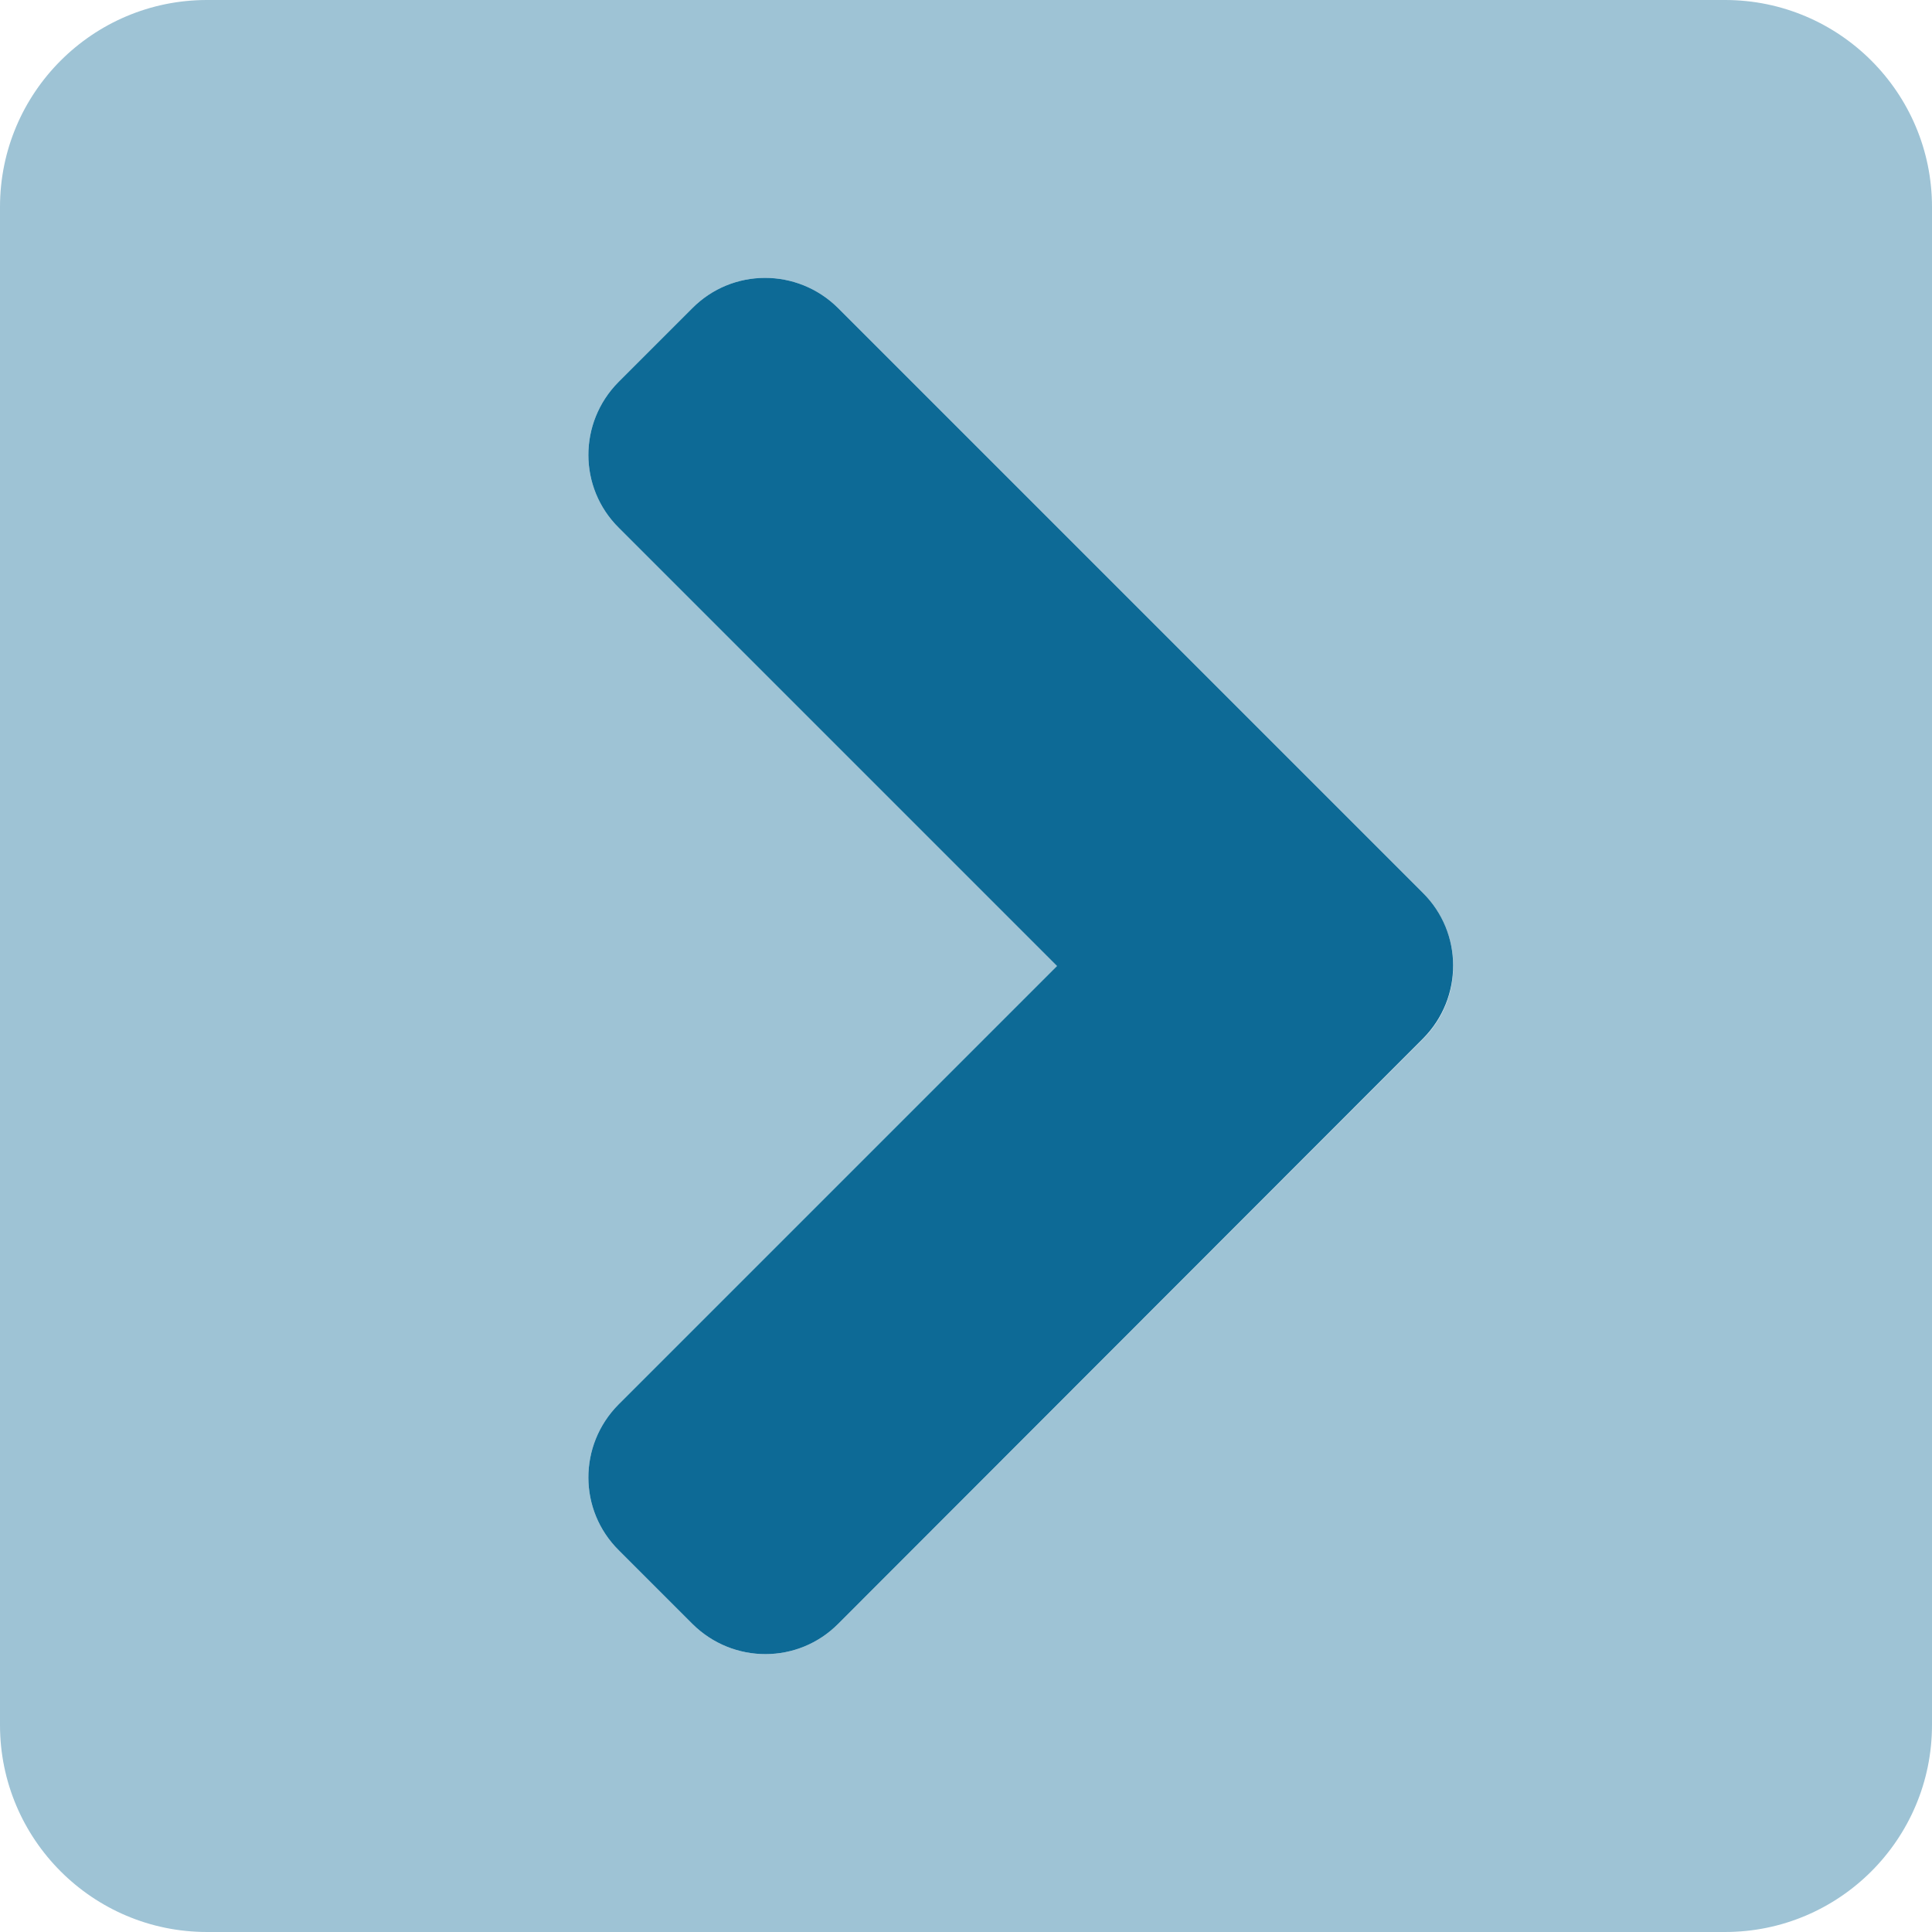
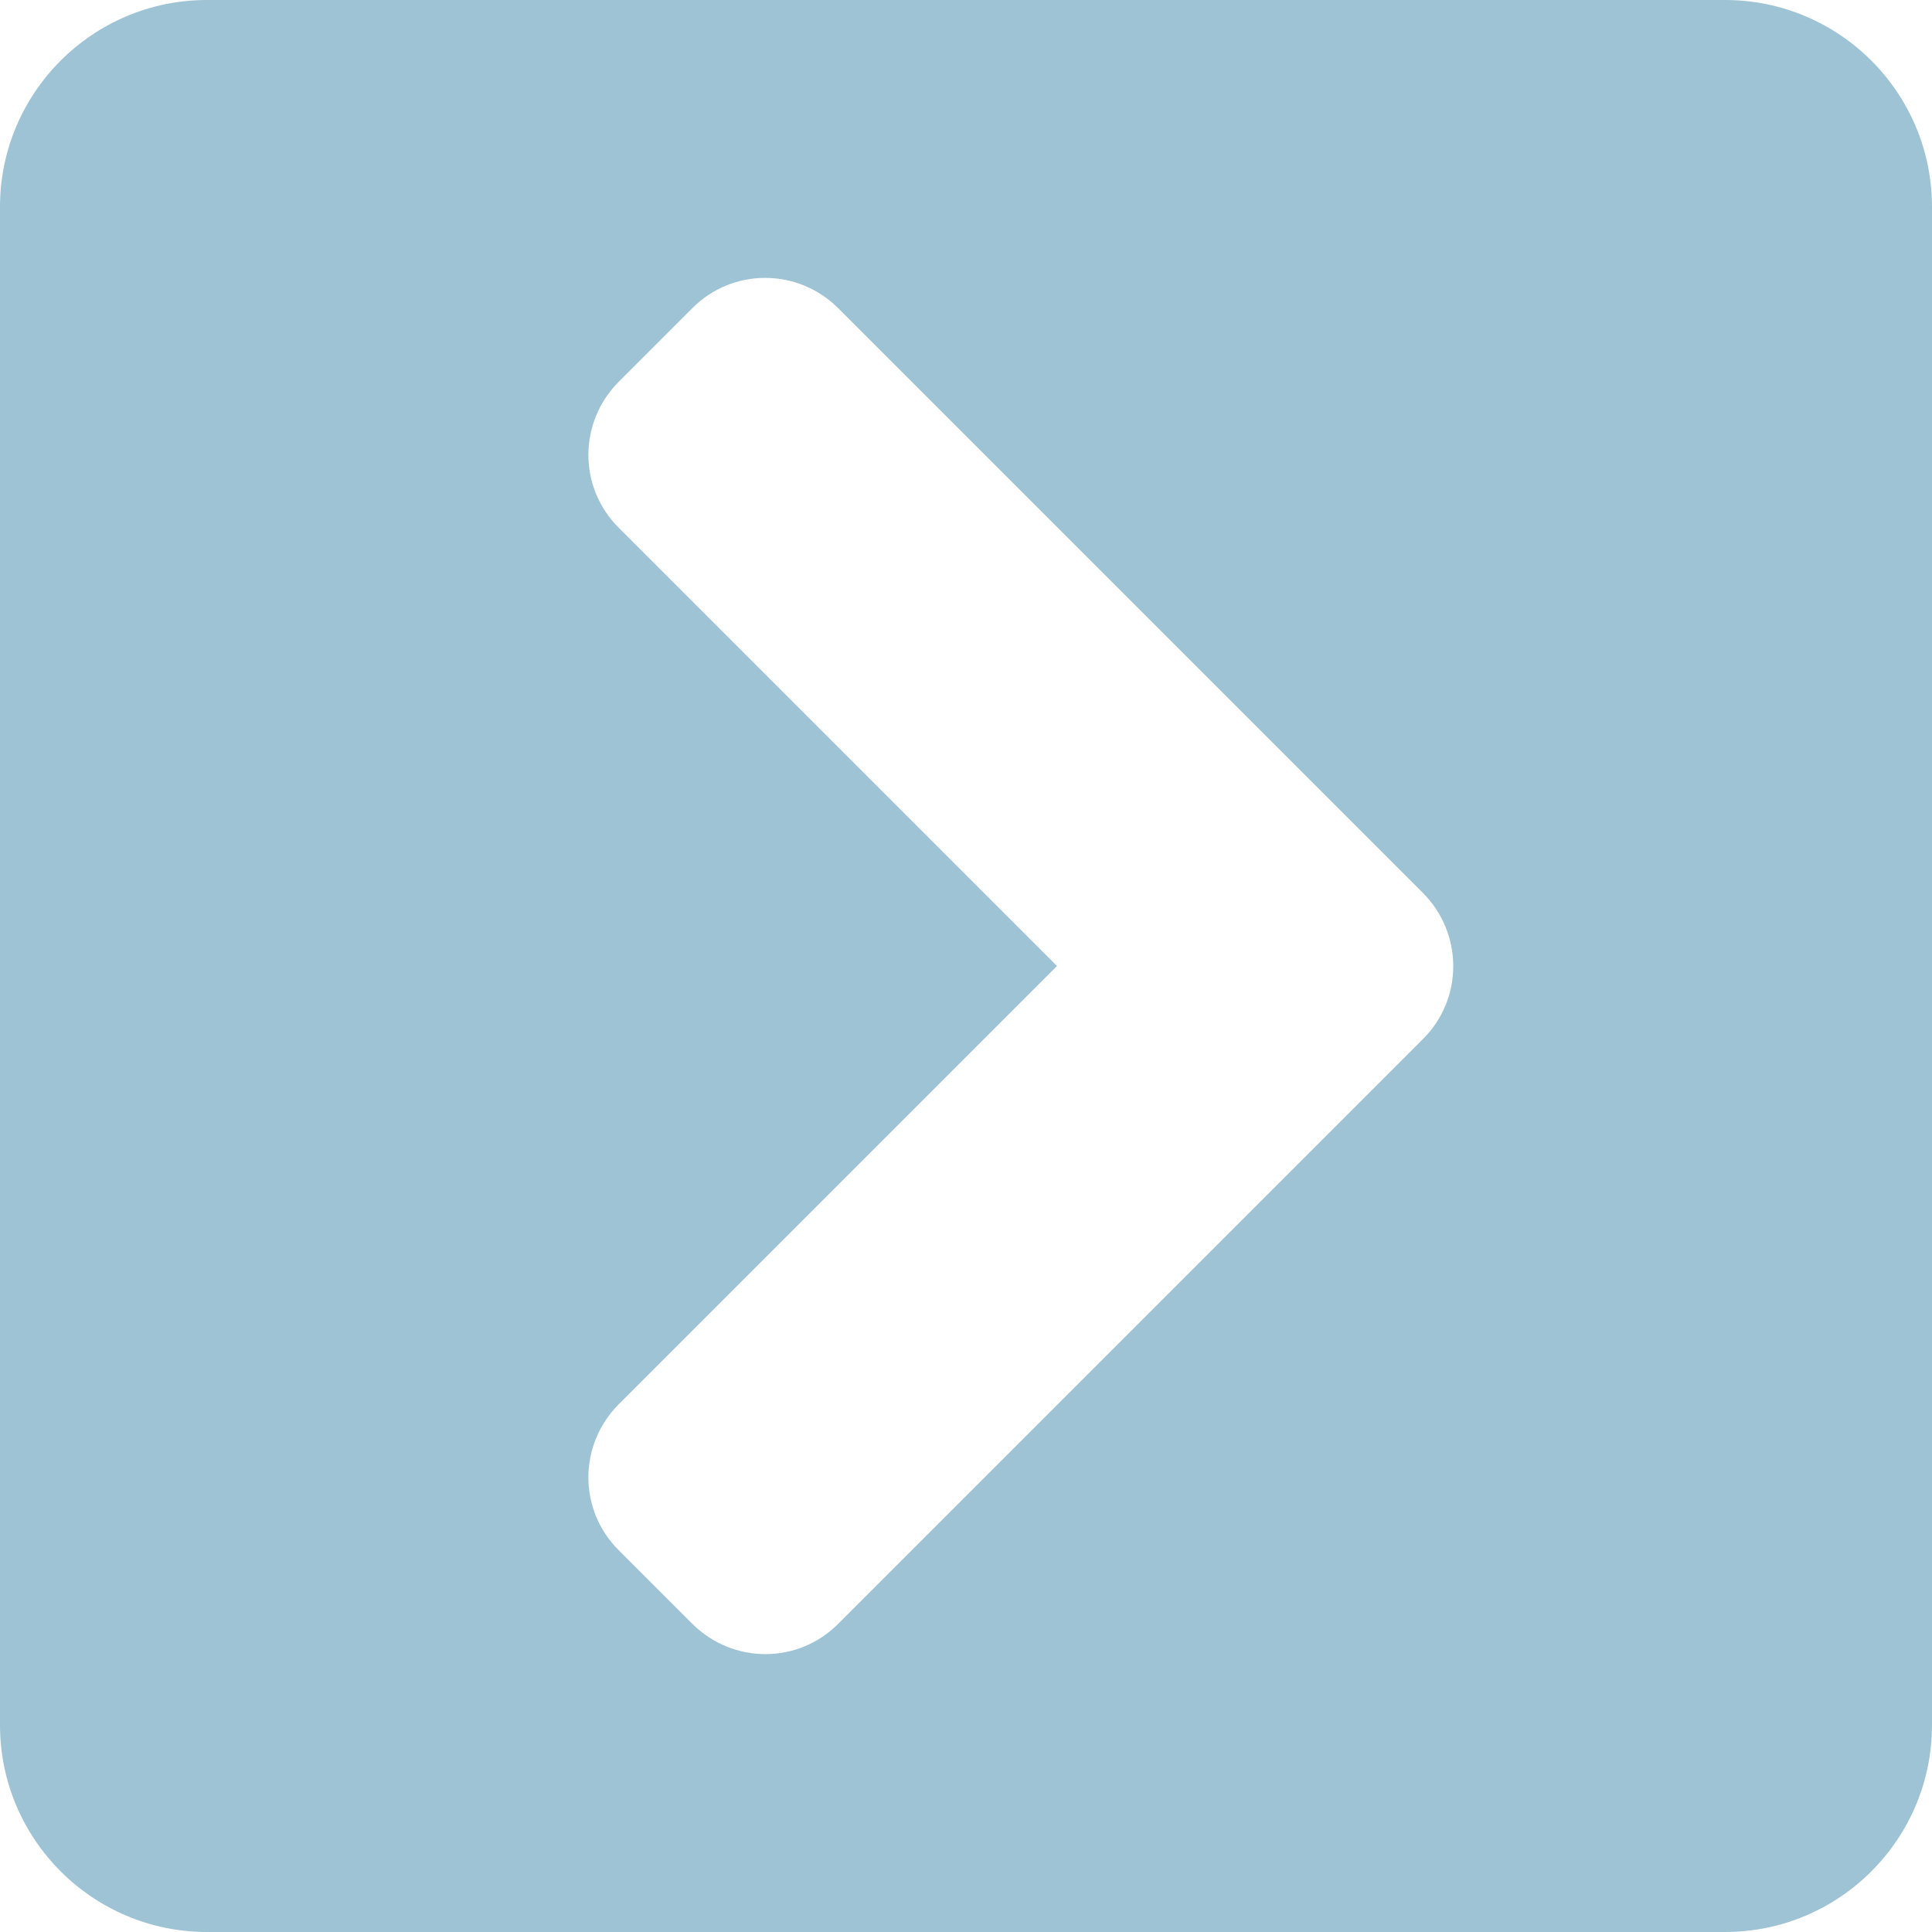
<svg xmlns="http://www.w3.org/2000/svg" version="1.1" id="Layer_1" x="0px" y="0px" viewBox="0 0 448 448" style="enable-background:new 0 0 448 448;" xml:space="preserve">
  <style type="text/css">
	.st0{opacity:0.4;fill:#0D6A96;}
	.st1{fill:#0D6A96;}
</style>
  <path class="st0" d="M400,0H48C21.5,0,0,21.5,0,48v352c0,26.5,21.5,48,48,48h352c26.5,0,48-21.5,48-48V48C448,21.5,426.5,0,400,0z   M329.9,241L194.4,376.5c-9.3,9.4-24.4,9.4-33.8,0.1c0,0-0.1-0.1-0.1-0.1l-17-17c-9.4-9.3-9.4-24.4-0.1-33.8c0,0,0.1-0.1,0.1-0.1  L245.1,224L143.5,122.4c-9.4-9.3-9.4-24.4-0.1-33.8c0,0,0.1-0.1,0.1-0.1l17-17c9.3-9.4,24.4-9.4,33.8-0.1c0,0,0.1,0.1,0.1,0.1  L329.9,207C339.3,216.4,339.4,231.6,329.9,241C330,241,330,241,329.9,241z" />
-   <path class="st1" d="M143.5,122.4c-9.4-9.3-9.4-24.4-0.1-33.8c0,0,0.1-0.1,0.1-0.1l17-17c9.3-9.4,24.4-9.4,33.8-0.1  c0,0,0.1,0.1,0.1,0.1L329.9,207c9.4,9.3,9.4,24.4,0.1,33.8c0,0-0.1,0.1-0.1,0.1L194.4,376.5c-9.3,9.4-24.4,9.4-33.8,0.1  c0,0-0.1-0.1-0.1-0.1l-17-17c-9.4-9.3-9.4-24.4-0.1-33.8c0,0,0.1-0.1,0.1-0.1L245.1,224L143.5,122.4z" />
</svg>